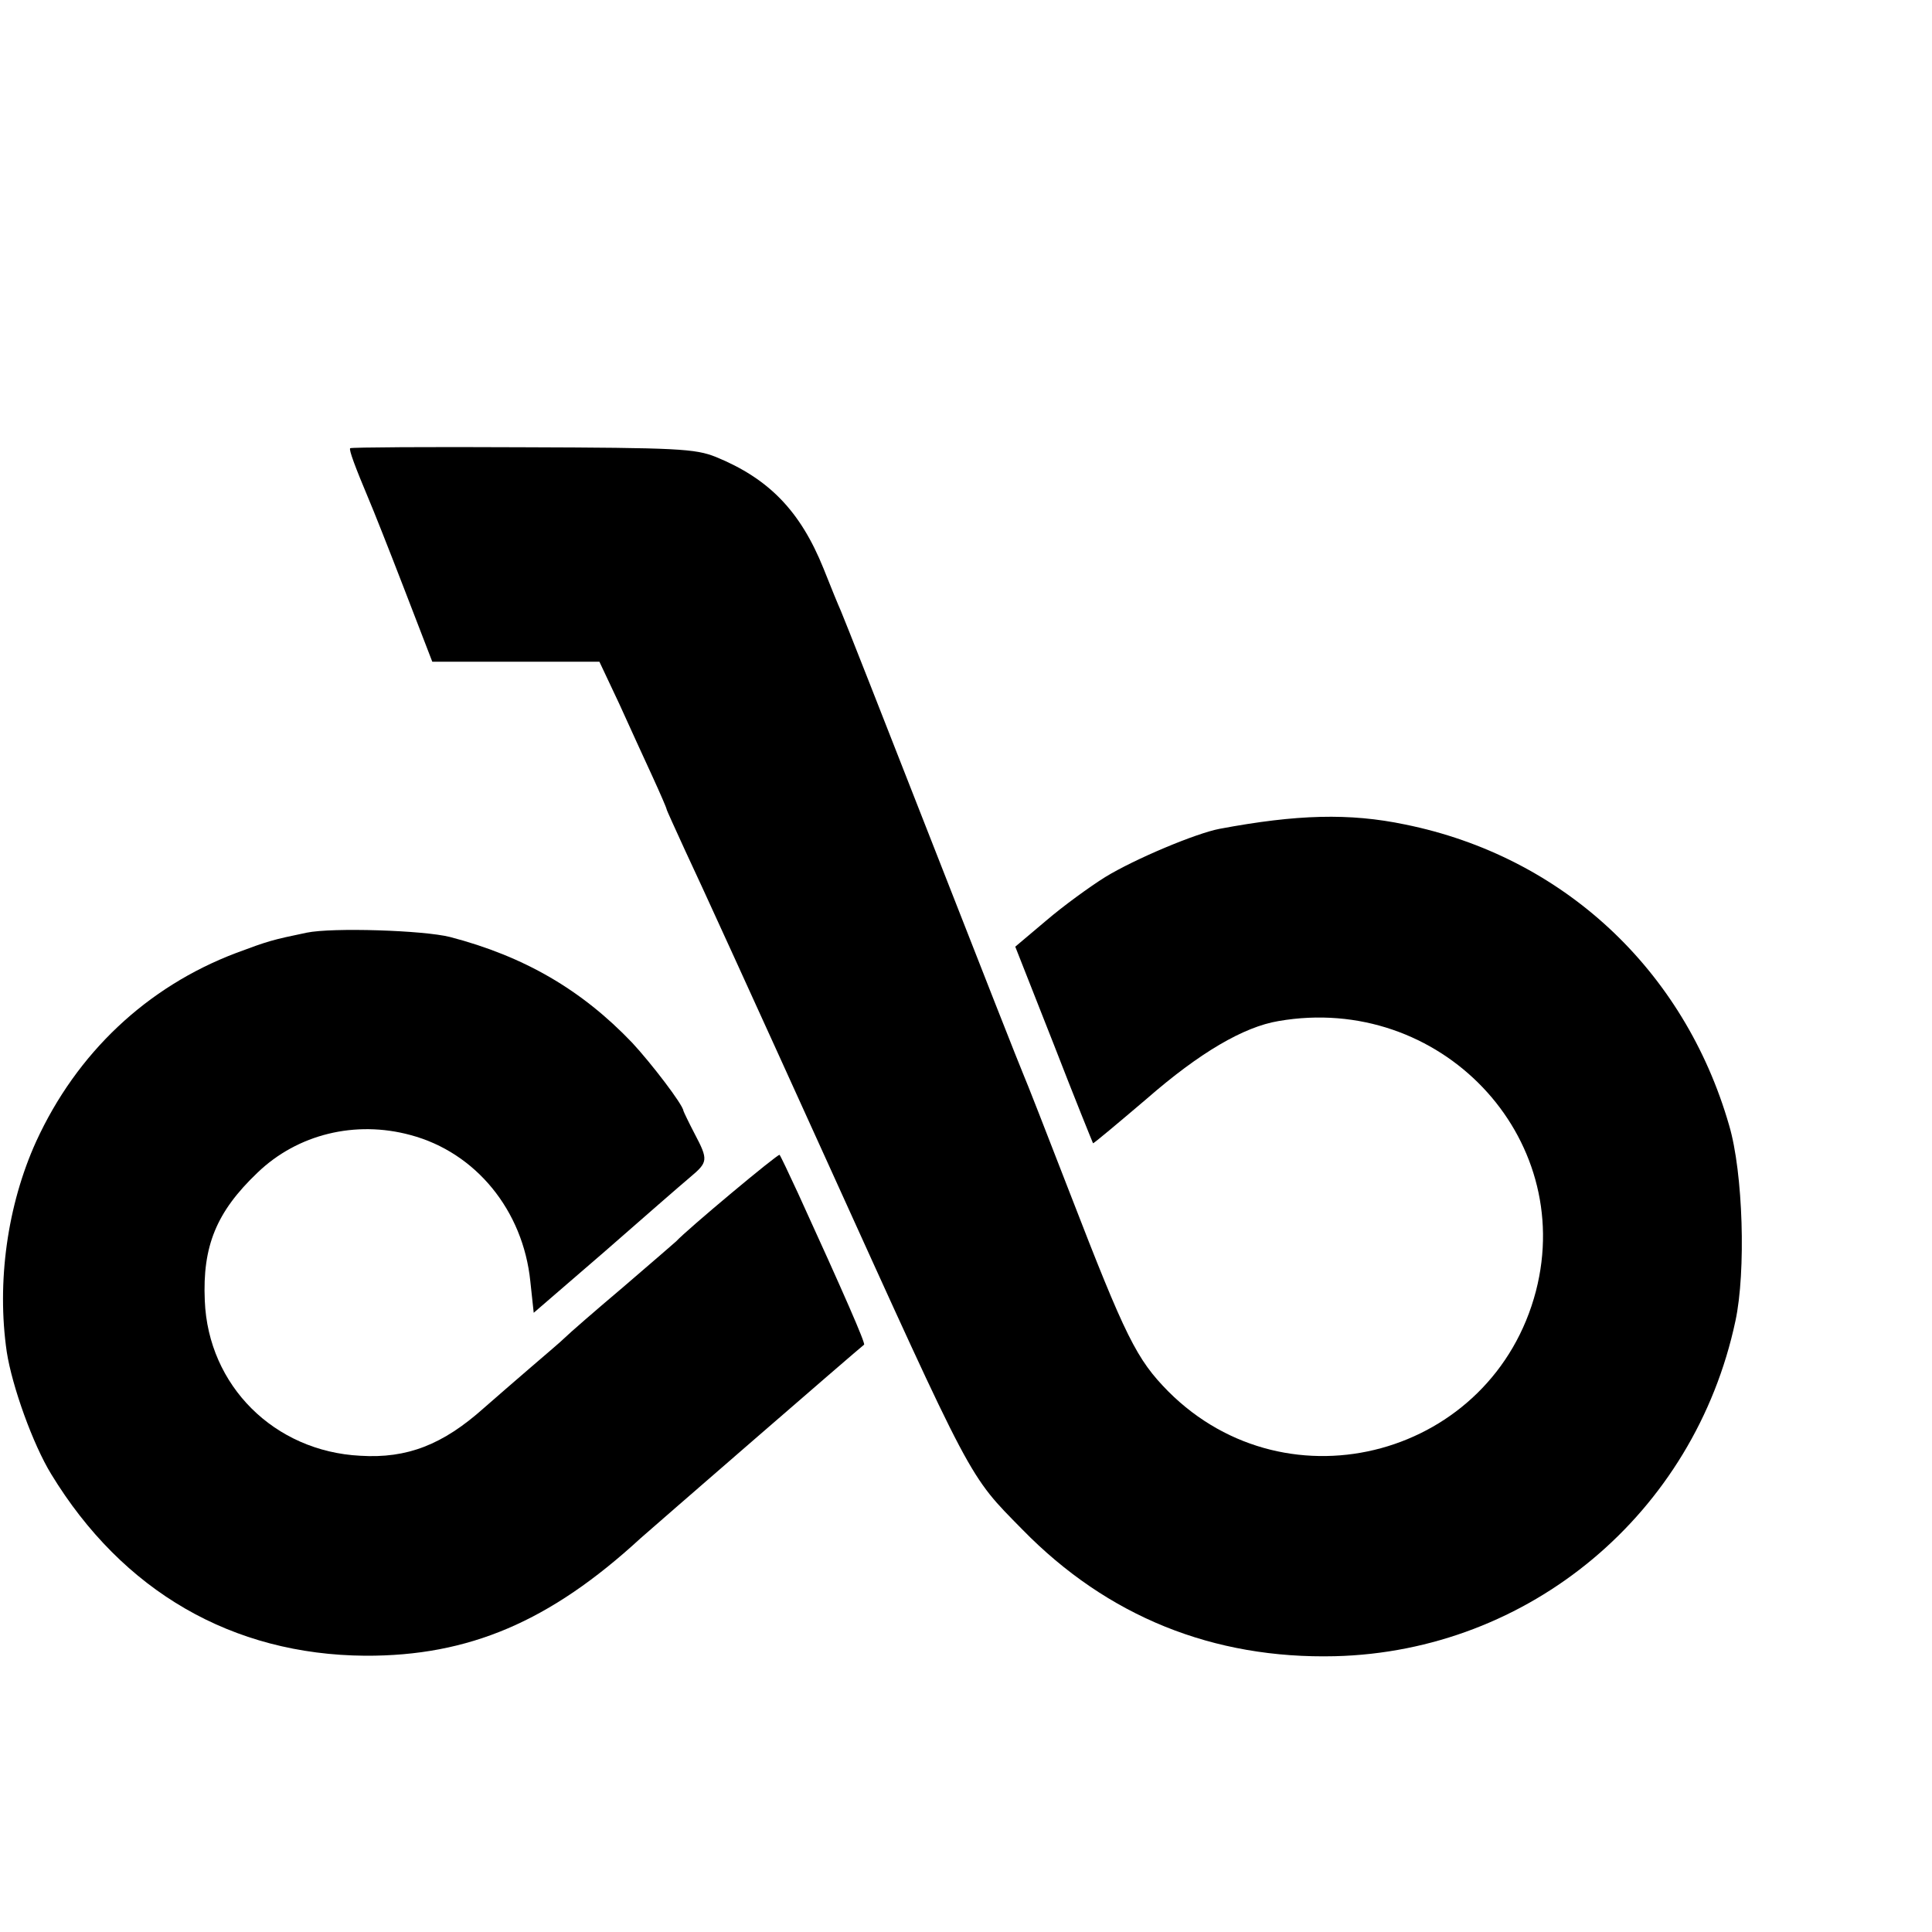
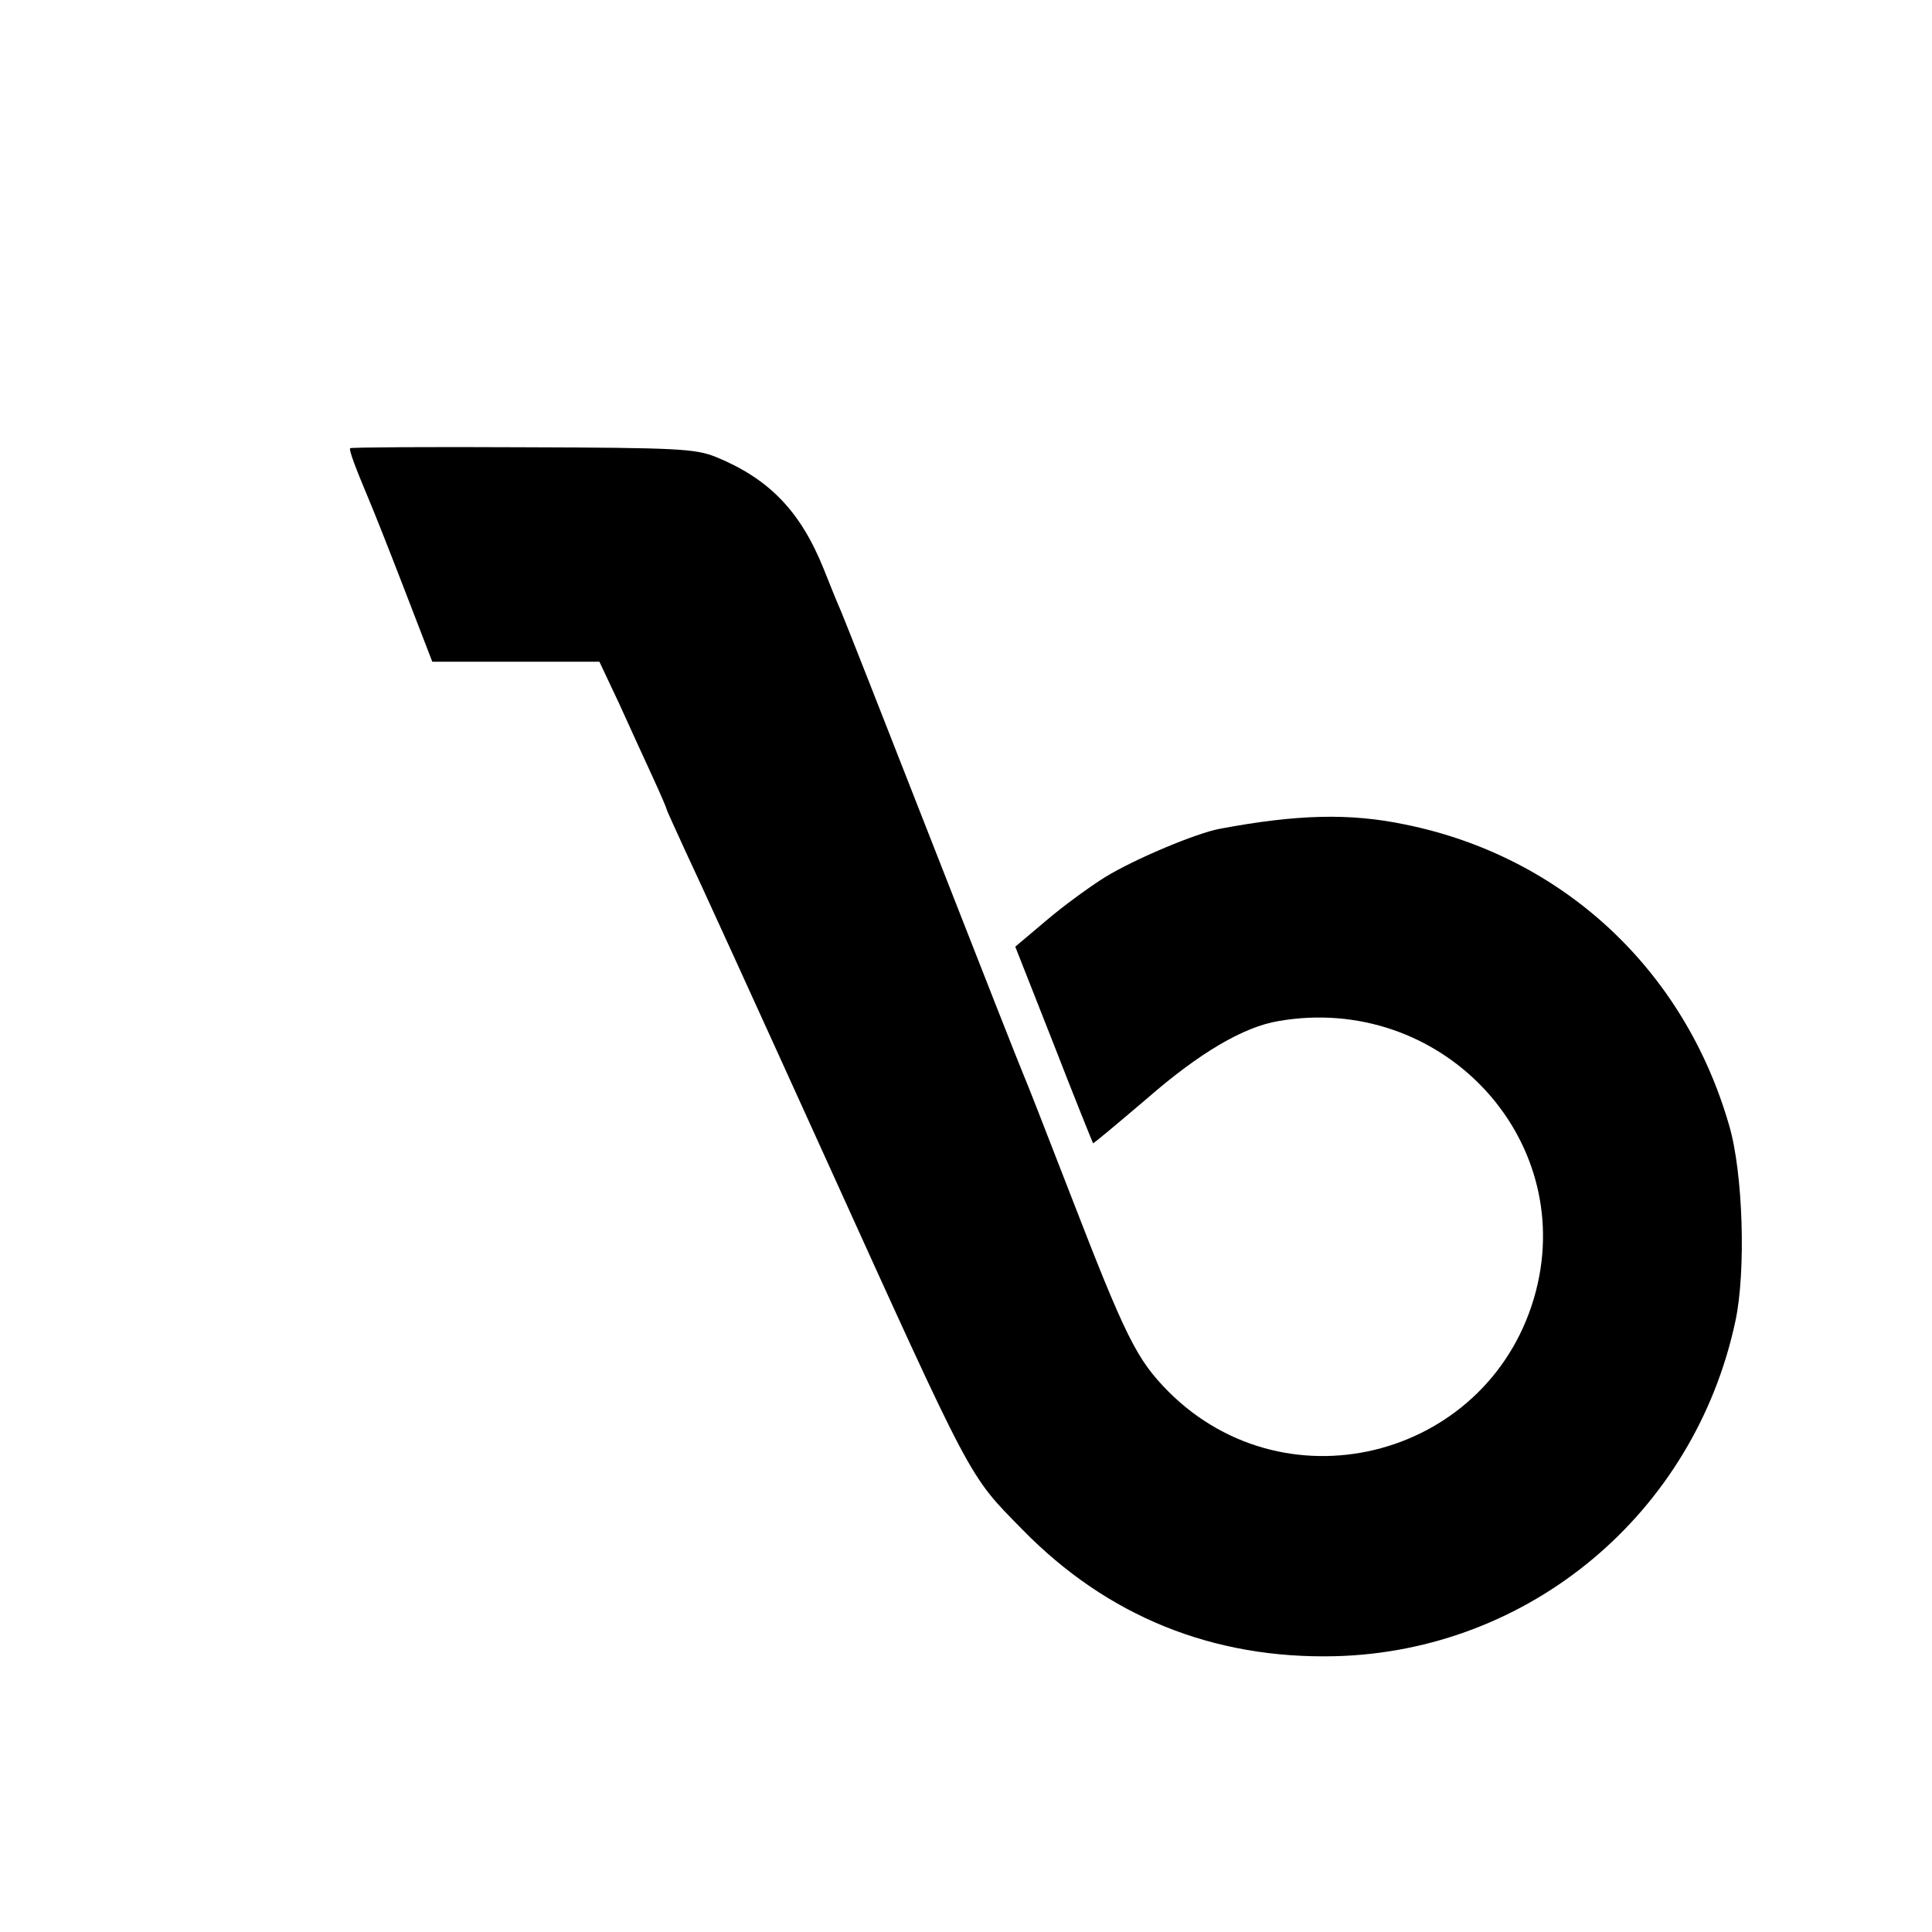
<svg xmlns="http://www.w3.org/2000/svg" version="1.0" width="16pt" height="16pt" viewBox="0 0 16 16" preserveAspectRatio="xMidYMid meet">
  <g transform="translate(0,16) scale(0.004,-0.004)" fill="#000000" stroke="none">
    <path d="M725 3072 c-3 -3 10 -38 39 -107 7 -16 40 -99 72 -182 l59 -153 173 0 173 0 41 -87 c22 -49 53 -116 69 -151 16 -35 29 -65 29 -67 0 -2 18 -41 39 -87 22 -46 152 -331 289 -633 309 -681 296 -657 409 -772 176 -180 395 -268 647 -262 402 10 744 295 829 694 22 102 16 307 -13 405 -93 323 -345 557 -671 623 -115 24 -224 21 -384 -9 -48 -9 -175 -62 -237 -100 -32 -20 -87 -60 -122 -90 l-64 -54 80 -203 c43 -111 80 -202 81 -204 1 -1 51 41 111 92 110 96 201 149 273 161 334 58 616 -238 533 -559 -89 -341 -512 -457 -761 -208 -66 67 -88 111 -204 411 -48 124 -91 234 -96 245 -5 11 -90 227 -189 480 -99 253 -184 469 -189 480 -5 11 -21 50 -36 88 -48 119 -113 186 -223 231 -43 17 -78 19 -400 20 -194 1 -355 0 -357 -2z" />
-     <path d="M635 2069 c-72 -15 -79 -17 -146 -42 -185 -70 -330 -207 -414 -390 -60 -132 -82 -292 -61 -436 11 -71 54 -191 92 -253 148 -243 375 -374 650 -376 215 -1 383 71 570 243 19 17 451 392 463 401 3 3 -41 104 -137 314 -19 41 -36 77 -38 79 -3 3 -192 -155 -214 -179 -3 -3 -52 -45 -110 -95 -58 -49 -112 -96 -121 -105 -8 -8 -40 -35 -69 -60 -29 -25 -73 -63 -98 -85 -85 -76 -159 -105 -256 -99 -178 9 -315 145 -322 321 -5 113 24 184 109 265 83 80 203 109 317 78 135 -36 233 -156 248 -303 l7 -65 146 126 c80 70 159 139 177 154 38 32 39 36 10 91 -12 23 -22 44 -23 47 -1 13 -67 99 -106 141 -105 110 -224 179 -377 219 -55 14 -244 20 -297 9z" />
  </g>
</svg>